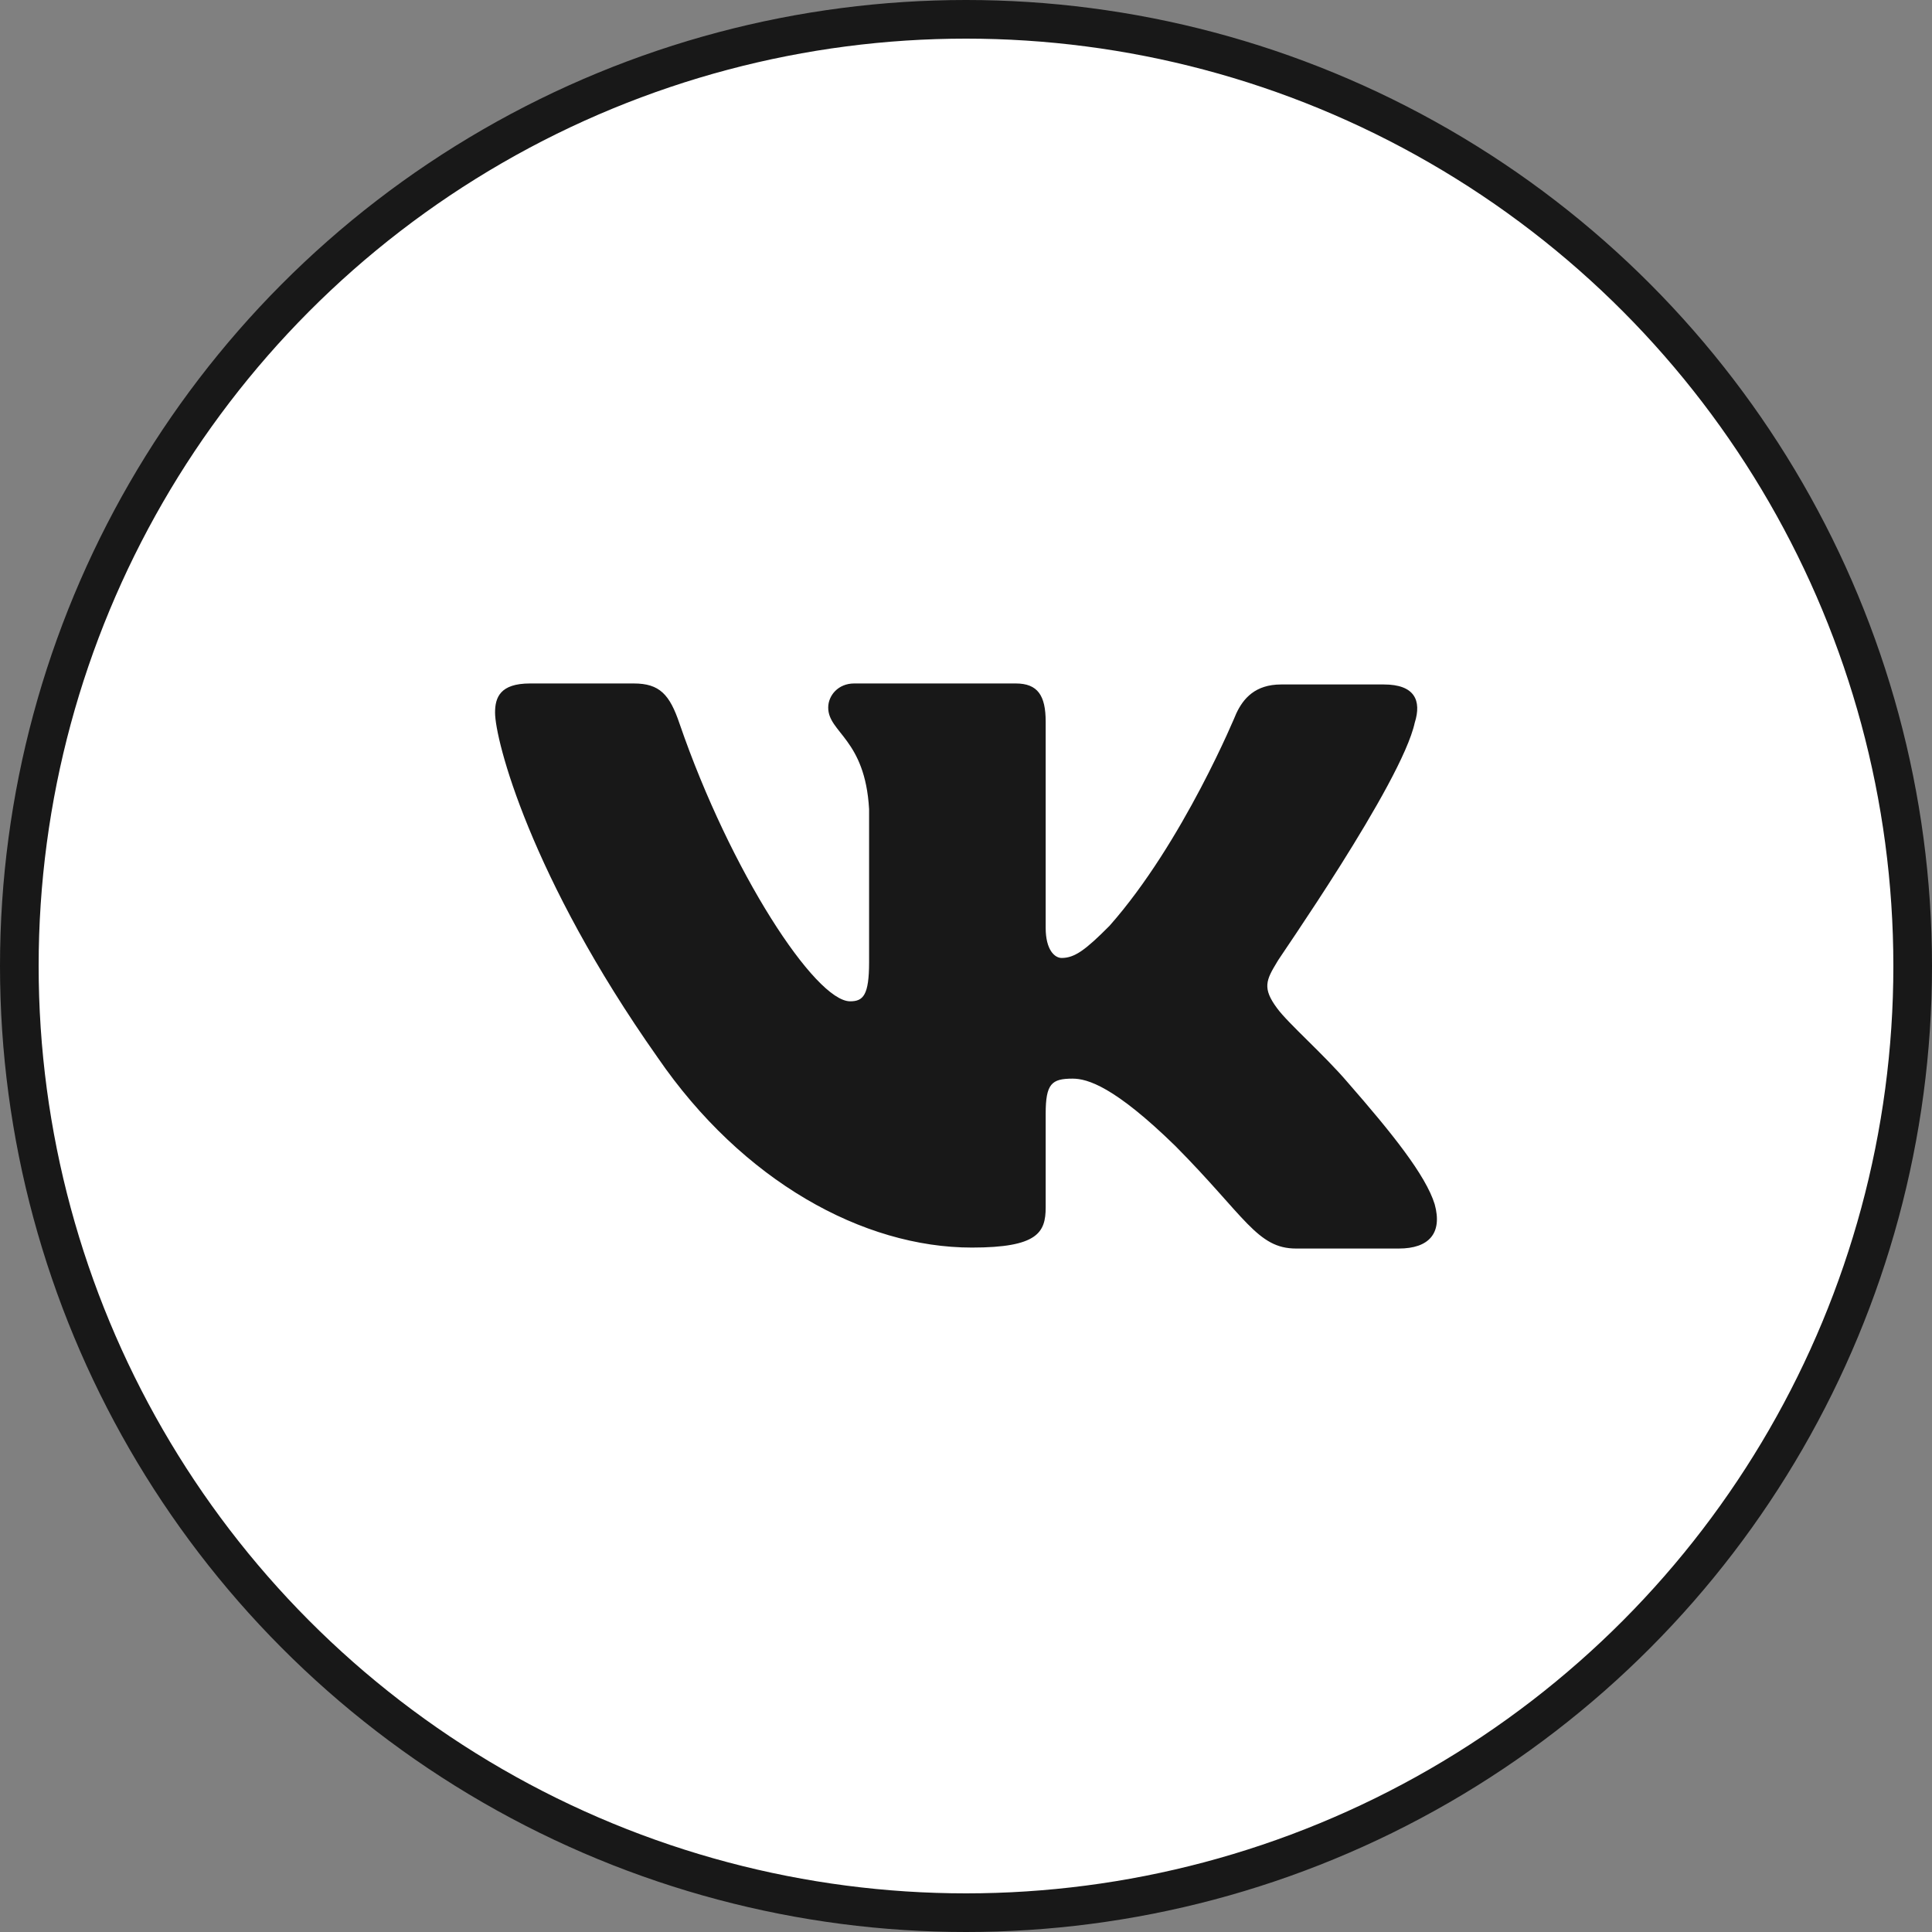
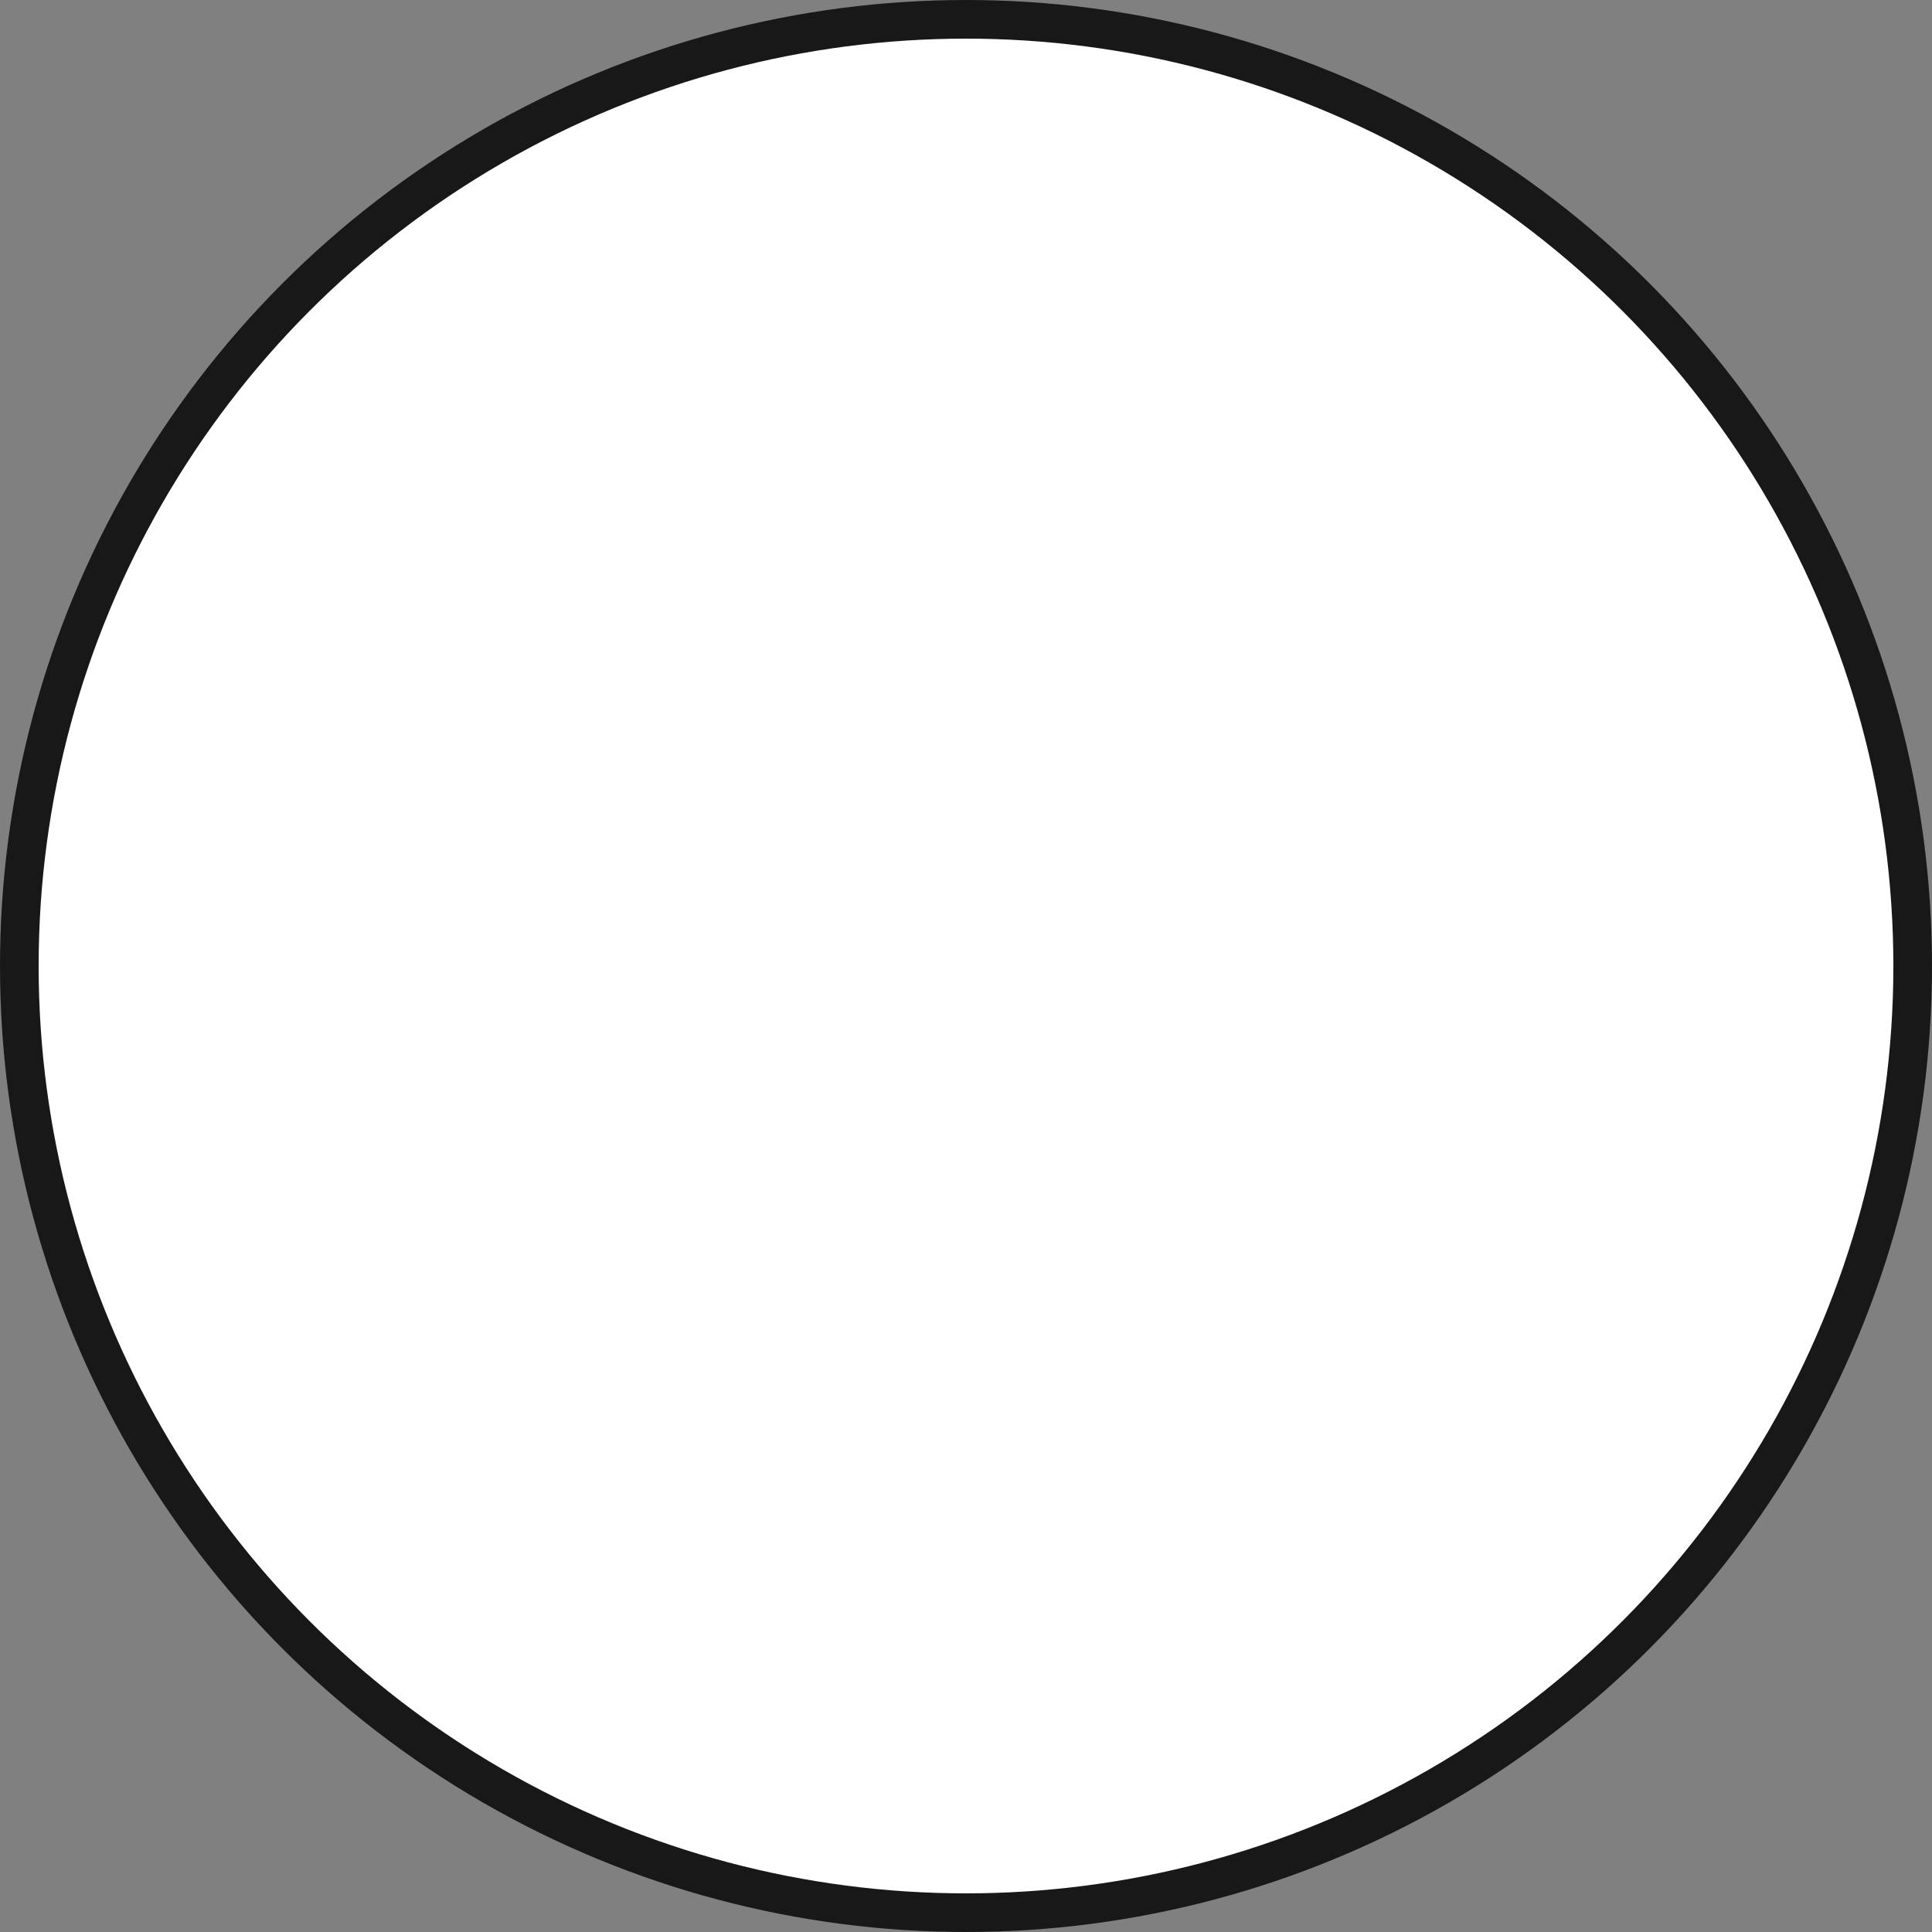
<svg xmlns="http://www.w3.org/2000/svg" width="50" height="50" viewBox="0 0 50 50" fill="none">
  <rect x="0" y="0" width="50" height="50" fill="#808080" stroke="none" />
  <circle cx="25" cy="25" r="24.5" fill="white" stroke="#181818" />
-   <path fill-rule="evenodd" clip-rule="evenodd" d="M36.614 18.703C36.794 18.13 36.614 17.714 35.814 17.714H33.154C32.484 17.714 32.174 18.078 31.993 18.468C31.993 18.468 30.625 21.8 28.715 23.959C28.095 24.584 27.811 24.792 27.476 24.792C27.295 24.792 27.062 24.584 27.062 24.012V18.676C27.062 18 26.856 17.688 26.288 17.688H22.105C21.692 17.688 21.434 18 21.434 18.312C21.434 18.963 22.389 19.119 22.492 20.941V24.898C22.492 25.757 22.34 25.914 22.002 25.914C21.099 25.914 18.904 22.557 17.588 18.732C17.332 17.974 17.072 17.688 16.401 17.688H13.716C12.941 17.688 12.812 18.052 12.812 18.442C12.812 19.145 13.716 22.684 17.02 27.368C19.215 30.567 22.338 32.287 25.152 32.287C26.856 32.287 27.062 31.896 27.062 31.246V28.825C27.062 28.045 27.217 27.915 27.759 27.915C28.146 27.915 28.844 28.122 30.418 29.658C32.225 31.48 32.535 32.312 33.542 32.312H36.201C36.975 32.312 37.337 31.922 37.13 31.167C36.898 30.413 36.02 29.32 34.884 28.019C34.264 27.291 33.335 26.484 33.051 26.093C32.664 25.573 32.767 25.365 33.051 24.896C33.026 24.896 36.279 20.264 36.614 18.701" fill="#181818" />
</svg>